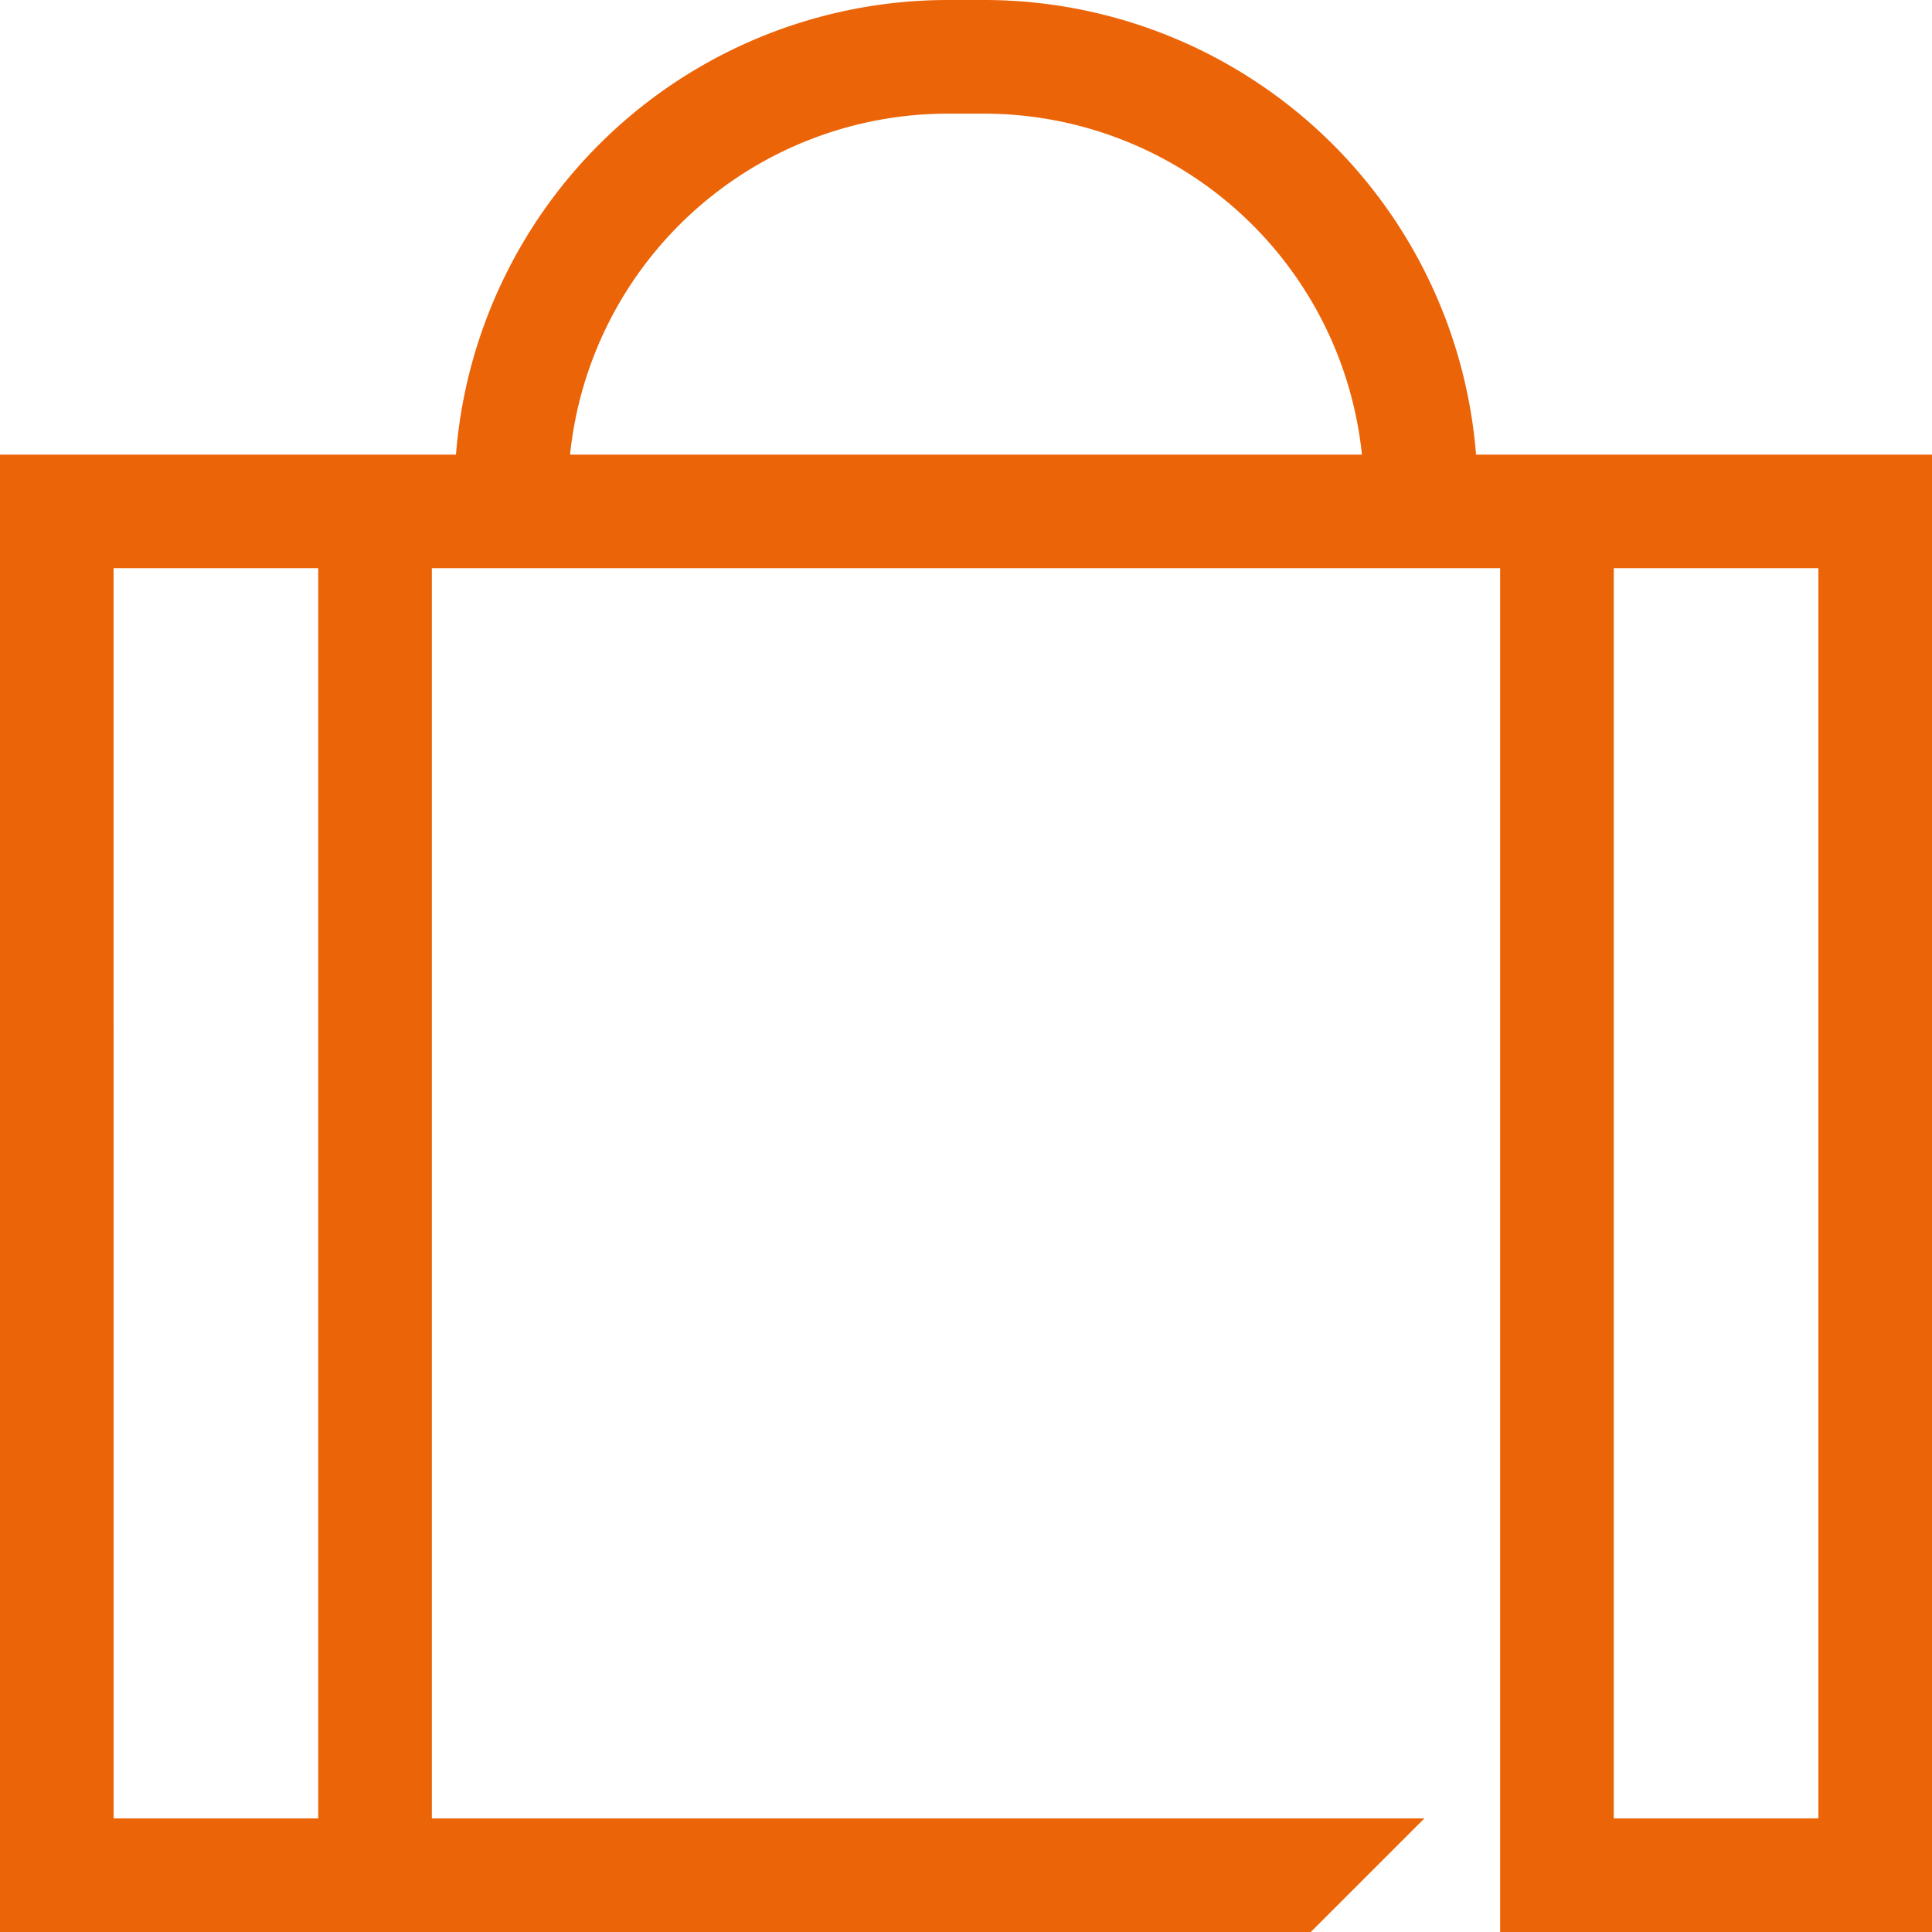
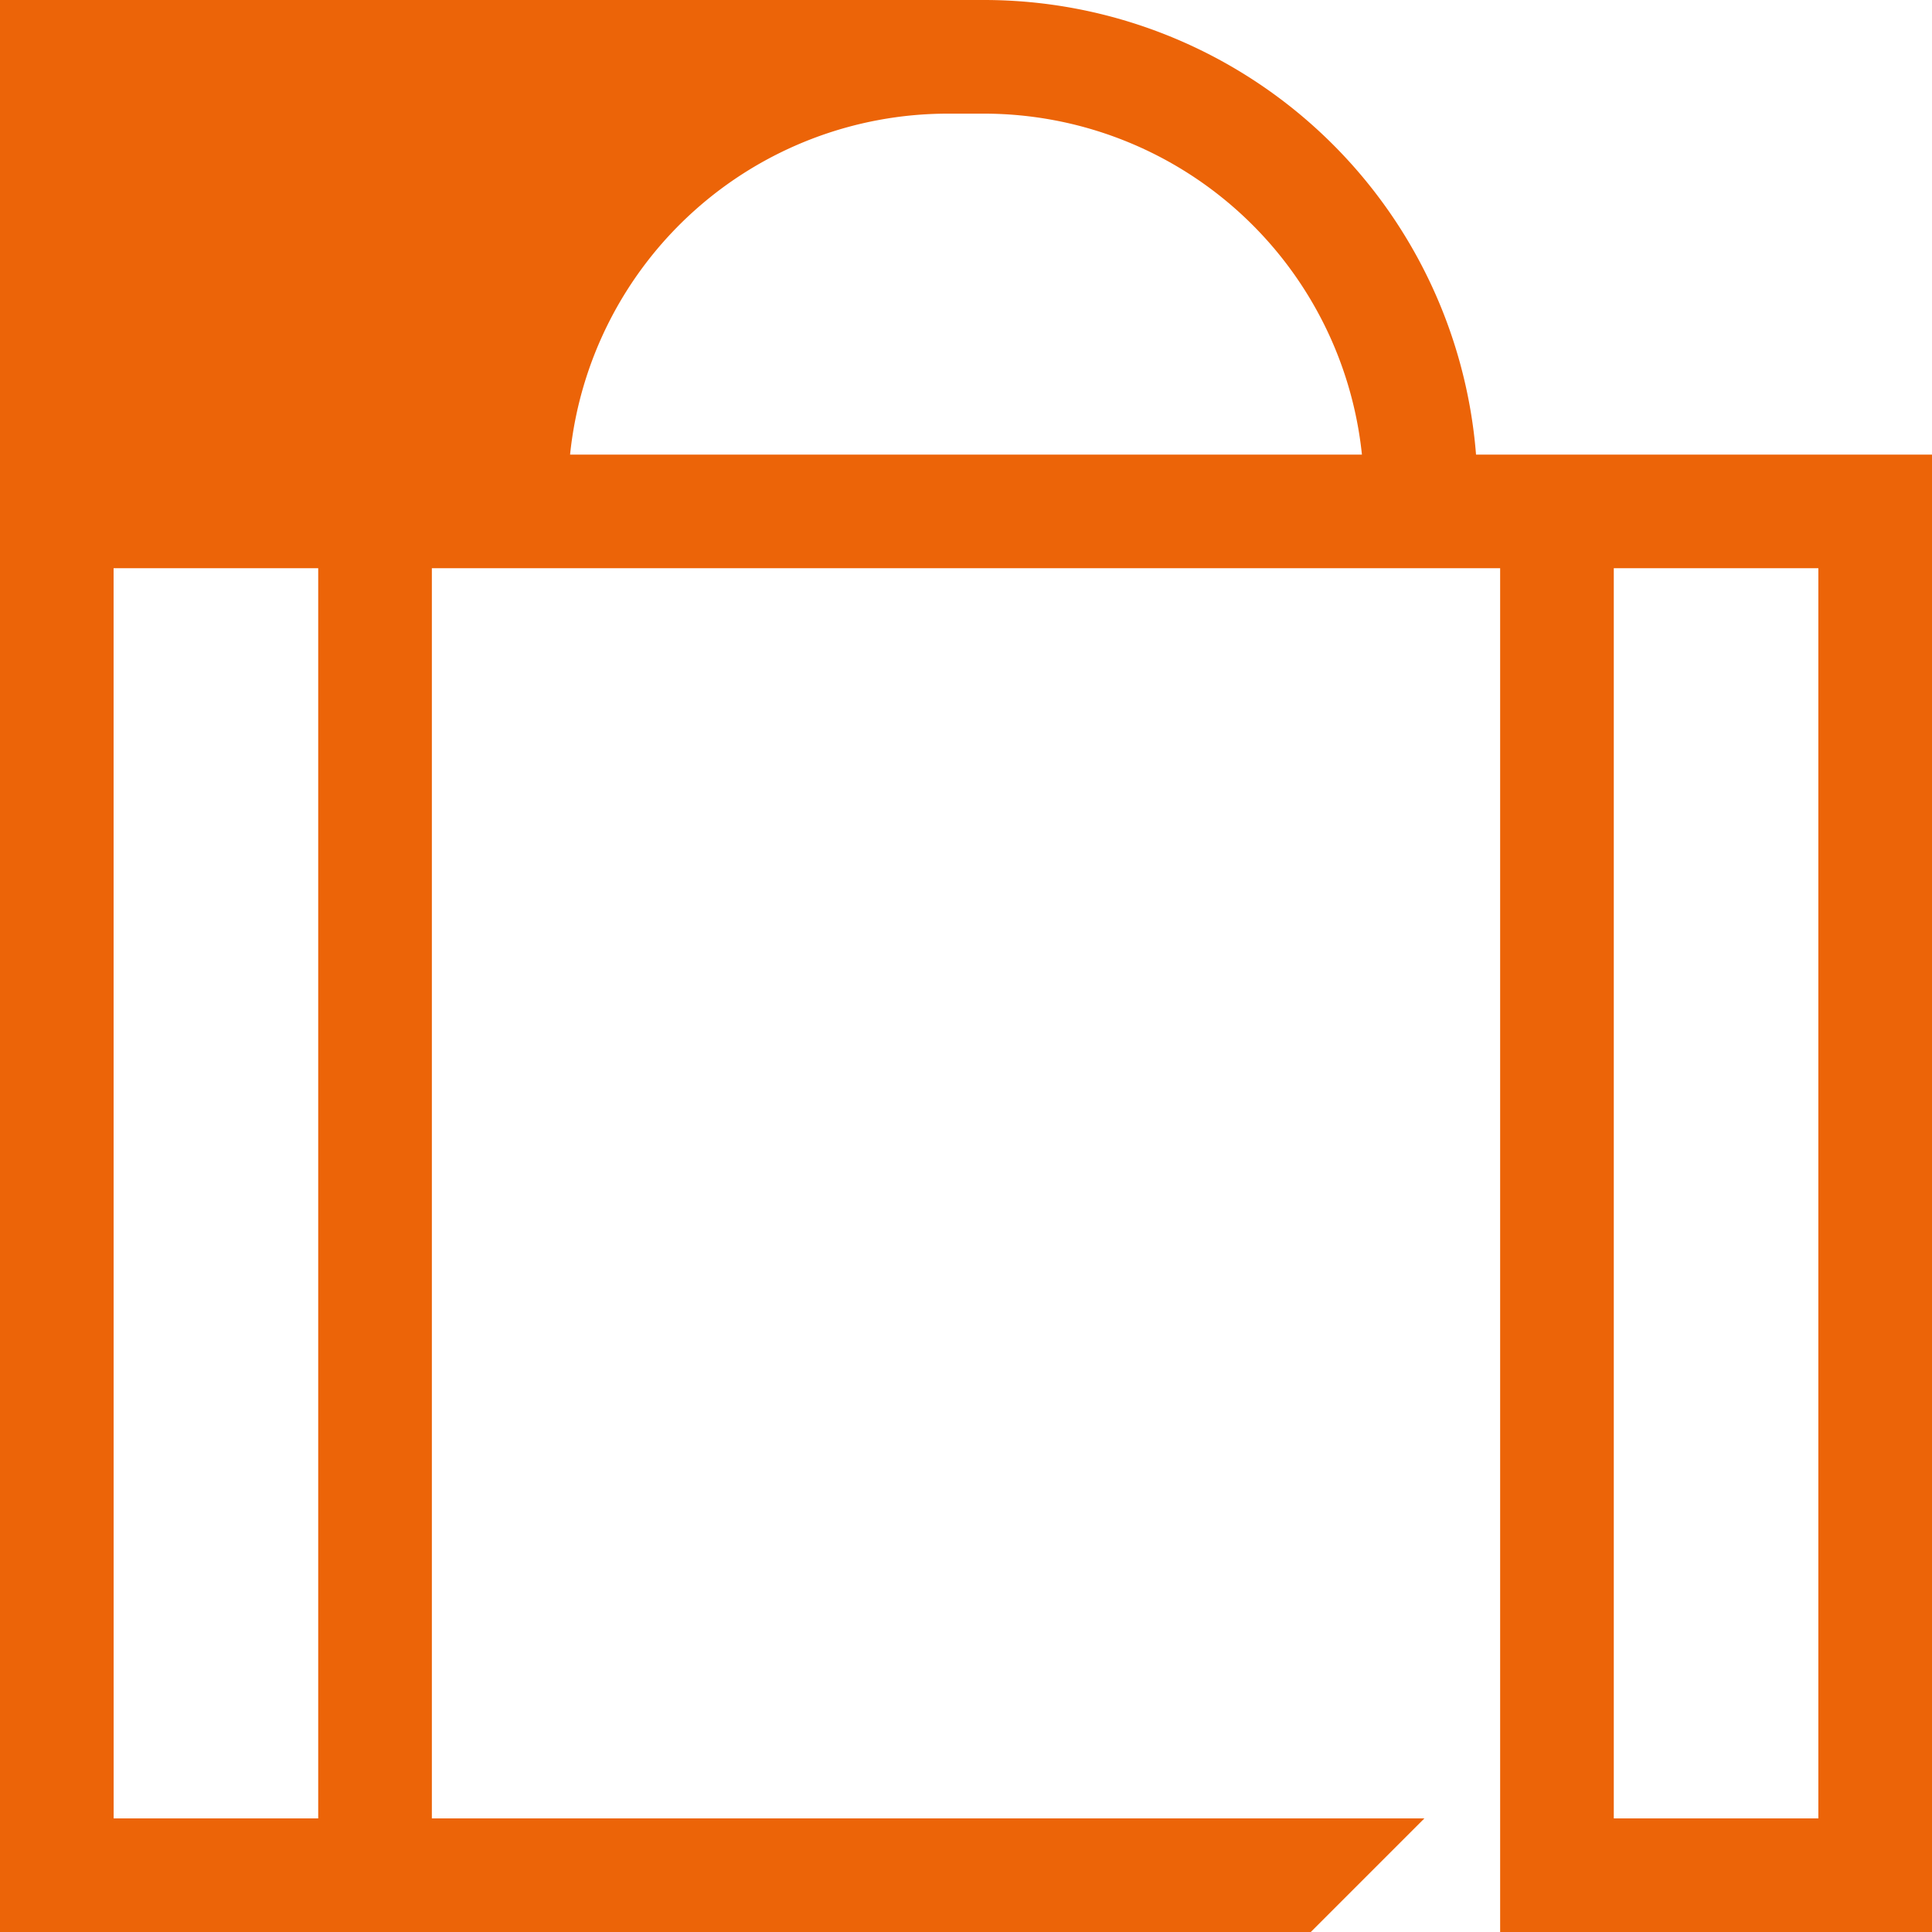
<svg xmlns="http://www.w3.org/2000/svg" width="33.66" height="33.661" viewBox="0 0 33.66 33.661">
-   <path id="Holiday_trading" data-name="Holiday trading" d="M33.657,33.661H26.136V9.9H7.524V31.681H24.816l-1.98,1.98H0V7.92H7.944A8.6,8.6,0,0,1,16.512,0h.637a8.6,8.6,0,0,1,8.567,7.92H33.66V33.661Zm-1.977-1.98V9.9H28.116V31.681Zm-29.7,0H5.544V9.9H1.979ZM23.728,7.92a6.624,6.624,0,0,0-6.579-5.94h-.637A6.618,6.618,0,0,0,9.932,7.92Z" fill="#ec6408" />
+   <path id="Holiday_trading" data-name="Holiday trading" d="M33.657,33.661H26.136V9.9H7.524V31.681H24.816l-1.98,1.98H0V7.92A8.6,8.6,0,0,1,16.512,0h.637a8.6,8.6,0,0,1,8.567,7.92H33.66V33.661Zm-1.977-1.98V9.9H28.116V31.681Zm-29.7,0H5.544V9.9H1.979ZM23.728,7.92a6.624,6.624,0,0,0-6.579-5.94h-.637A6.618,6.618,0,0,0,9.932,7.92Z" fill="#ec6408" />
</svg>